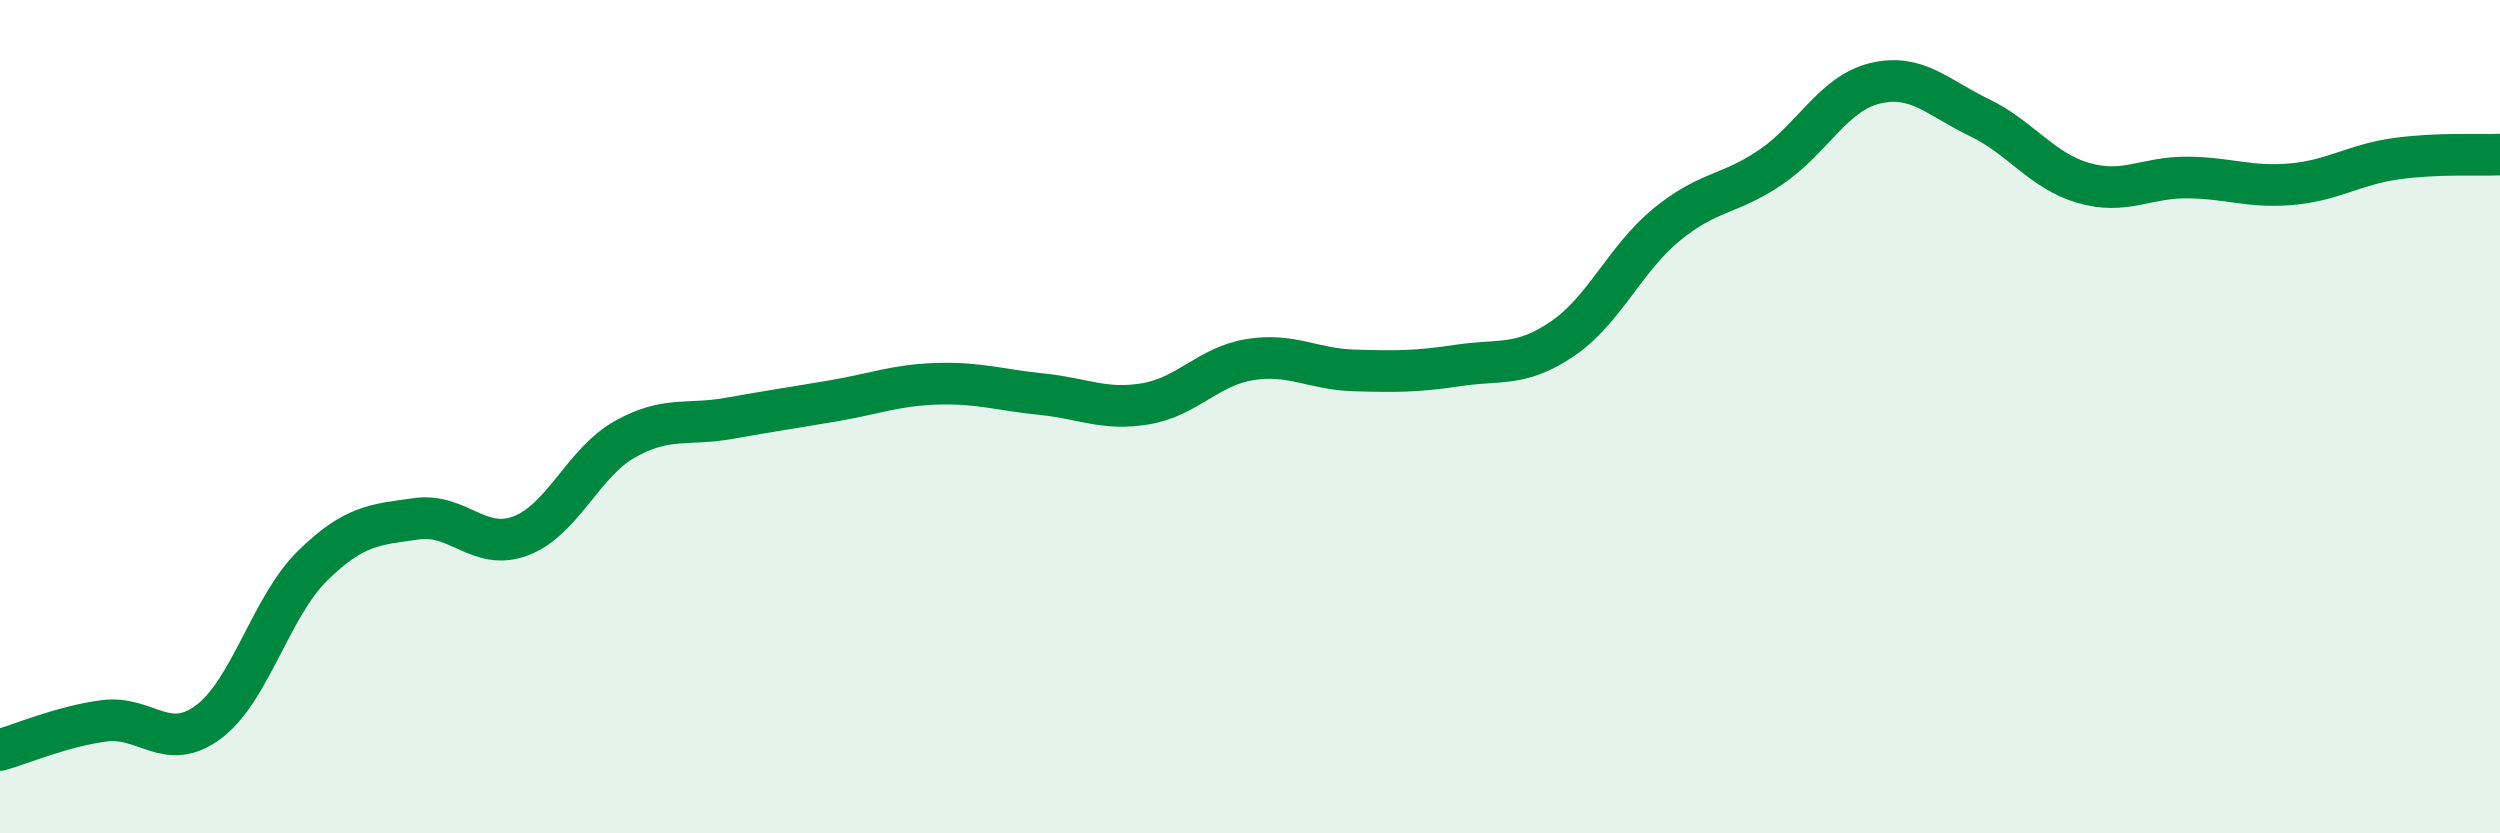
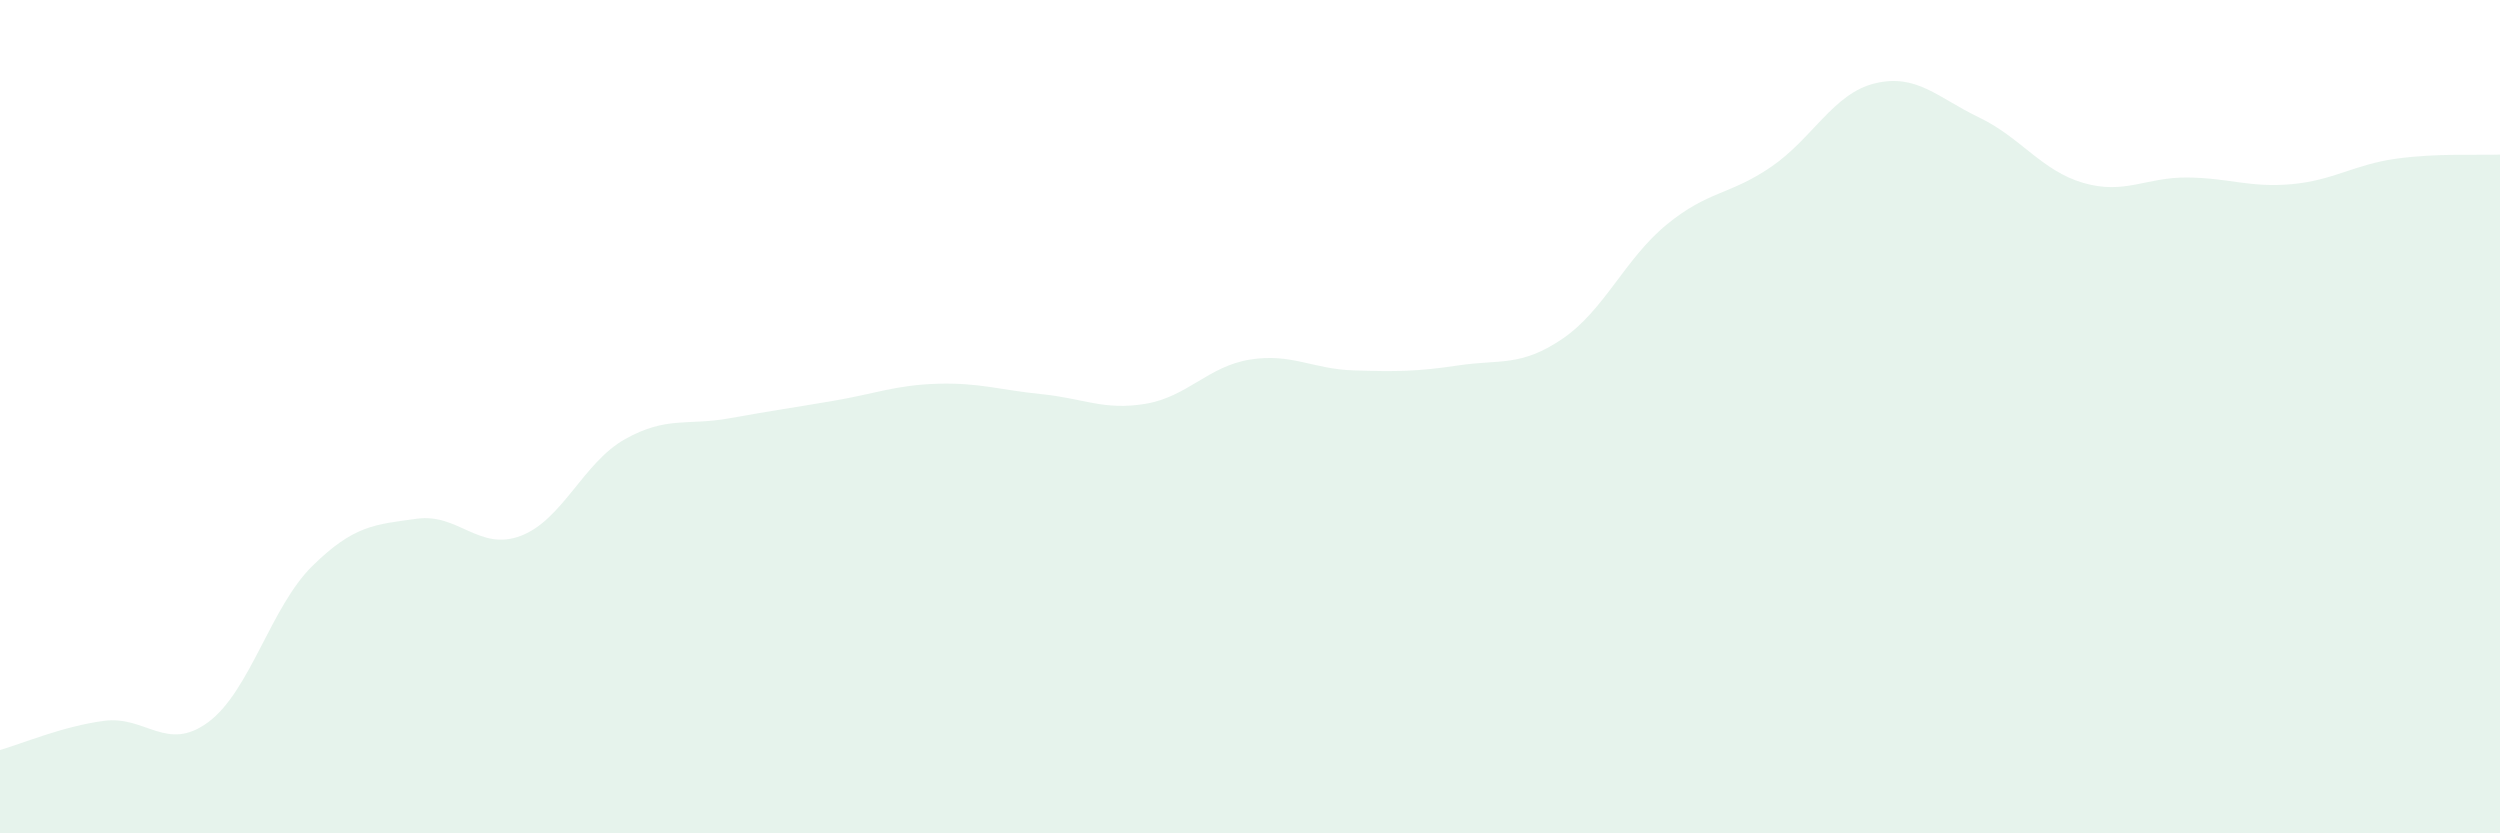
<svg xmlns="http://www.w3.org/2000/svg" width="60" height="20" viewBox="0 0 60 20">
  <path d="M 0,18 C 0.5,17.86 1.5,17.43 2.5,17.3 C 3.5,17.17 4,18.07 5,17.33 C 6,16.59 6.5,14.56 7.5,13.58 C 8.5,12.6 9,12.59 10,12.45 C 11,12.31 11.5,13.24 12.5,12.86 C 13.5,12.48 14,11.1 15,10.54 C 16,9.98 16.5,10.22 17.5,10.04 C 18.5,9.86 19,9.79 20,9.62 C 21,9.45 21.5,9.24 22.5,9.21 C 23.5,9.18 24,9.36 25,9.46 C 26,9.56 26.5,9.86 27.5,9.69 C 28.5,9.52 29,8.79 30,8.63 C 31,8.47 31.5,8.86 32.5,8.89 C 33.5,8.92 34,8.92 35,8.77 C 36,8.62 36.5,8.81 37.5,8.13 C 38.5,7.45 39,6.21 40,5.39 C 41,4.57 41.5,4.69 42.5,4.01 C 43.5,3.33 44,2.24 45,2 C 46,1.76 46.5,2.34 47.5,2.82 C 48.5,3.3 49,4.1 50,4.39 C 51,4.68 51.5,4.25 52.5,4.26 C 53.5,4.27 54,4.51 55,4.42 C 56,4.33 56.5,3.95 57.5,3.81 C 58.5,3.67 59.5,3.73 60,3.71L60 20L0 20Z" fill="#008740" opacity="0.1" stroke-linecap="round" stroke-linejoin="round" />
-   <path d="M 0,18 C 0.5,17.86 1.5,17.43 2.5,17.3 C 3.5,17.17 4,18.07 5,17.33 C 6,16.59 6.5,14.56 7.5,13.58 C 8.5,12.6 9,12.59 10,12.45 C 11,12.31 11.5,13.24 12.5,12.86 C 13.5,12.48 14,11.1 15,10.54 C 16,9.98 16.5,10.22 17.5,10.04 C 18.5,9.86 19,9.79 20,9.62 C 21,9.45 21.5,9.24 22.5,9.21 C 23.5,9.18 24,9.36 25,9.46 C 26,9.56 26.5,9.86 27.5,9.69 C 28.5,9.52 29,8.79 30,8.63 C 31,8.47 31.5,8.86 32.5,8.89 C 33.5,8.92 34,8.92 35,8.77 C 36,8.62 36.5,8.81 37.5,8.13 C 38.5,7.45 39,6.21 40,5.39 C 41,4.57 41.5,4.69 42.5,4.01 C 43.5,3.33 44,2.24 45,2 C 46,1.76 46.5,2.34 47.5,2.82 C 48.5,3.3 49,4.1 50,4.39 C 51,4.68 51.5,4.25 52.5,4.26 C 53.5,4.27 54,4.51 55,4.42 C 56,4.33 56.5,3.95 57.5,3.81 C 58.5,3.67 59.5,3.73 60,3.71" stroke="#008740" stroke-width="1" fill="none" stroke-linecap="round" stroke-linejoin="round" />
</svg>